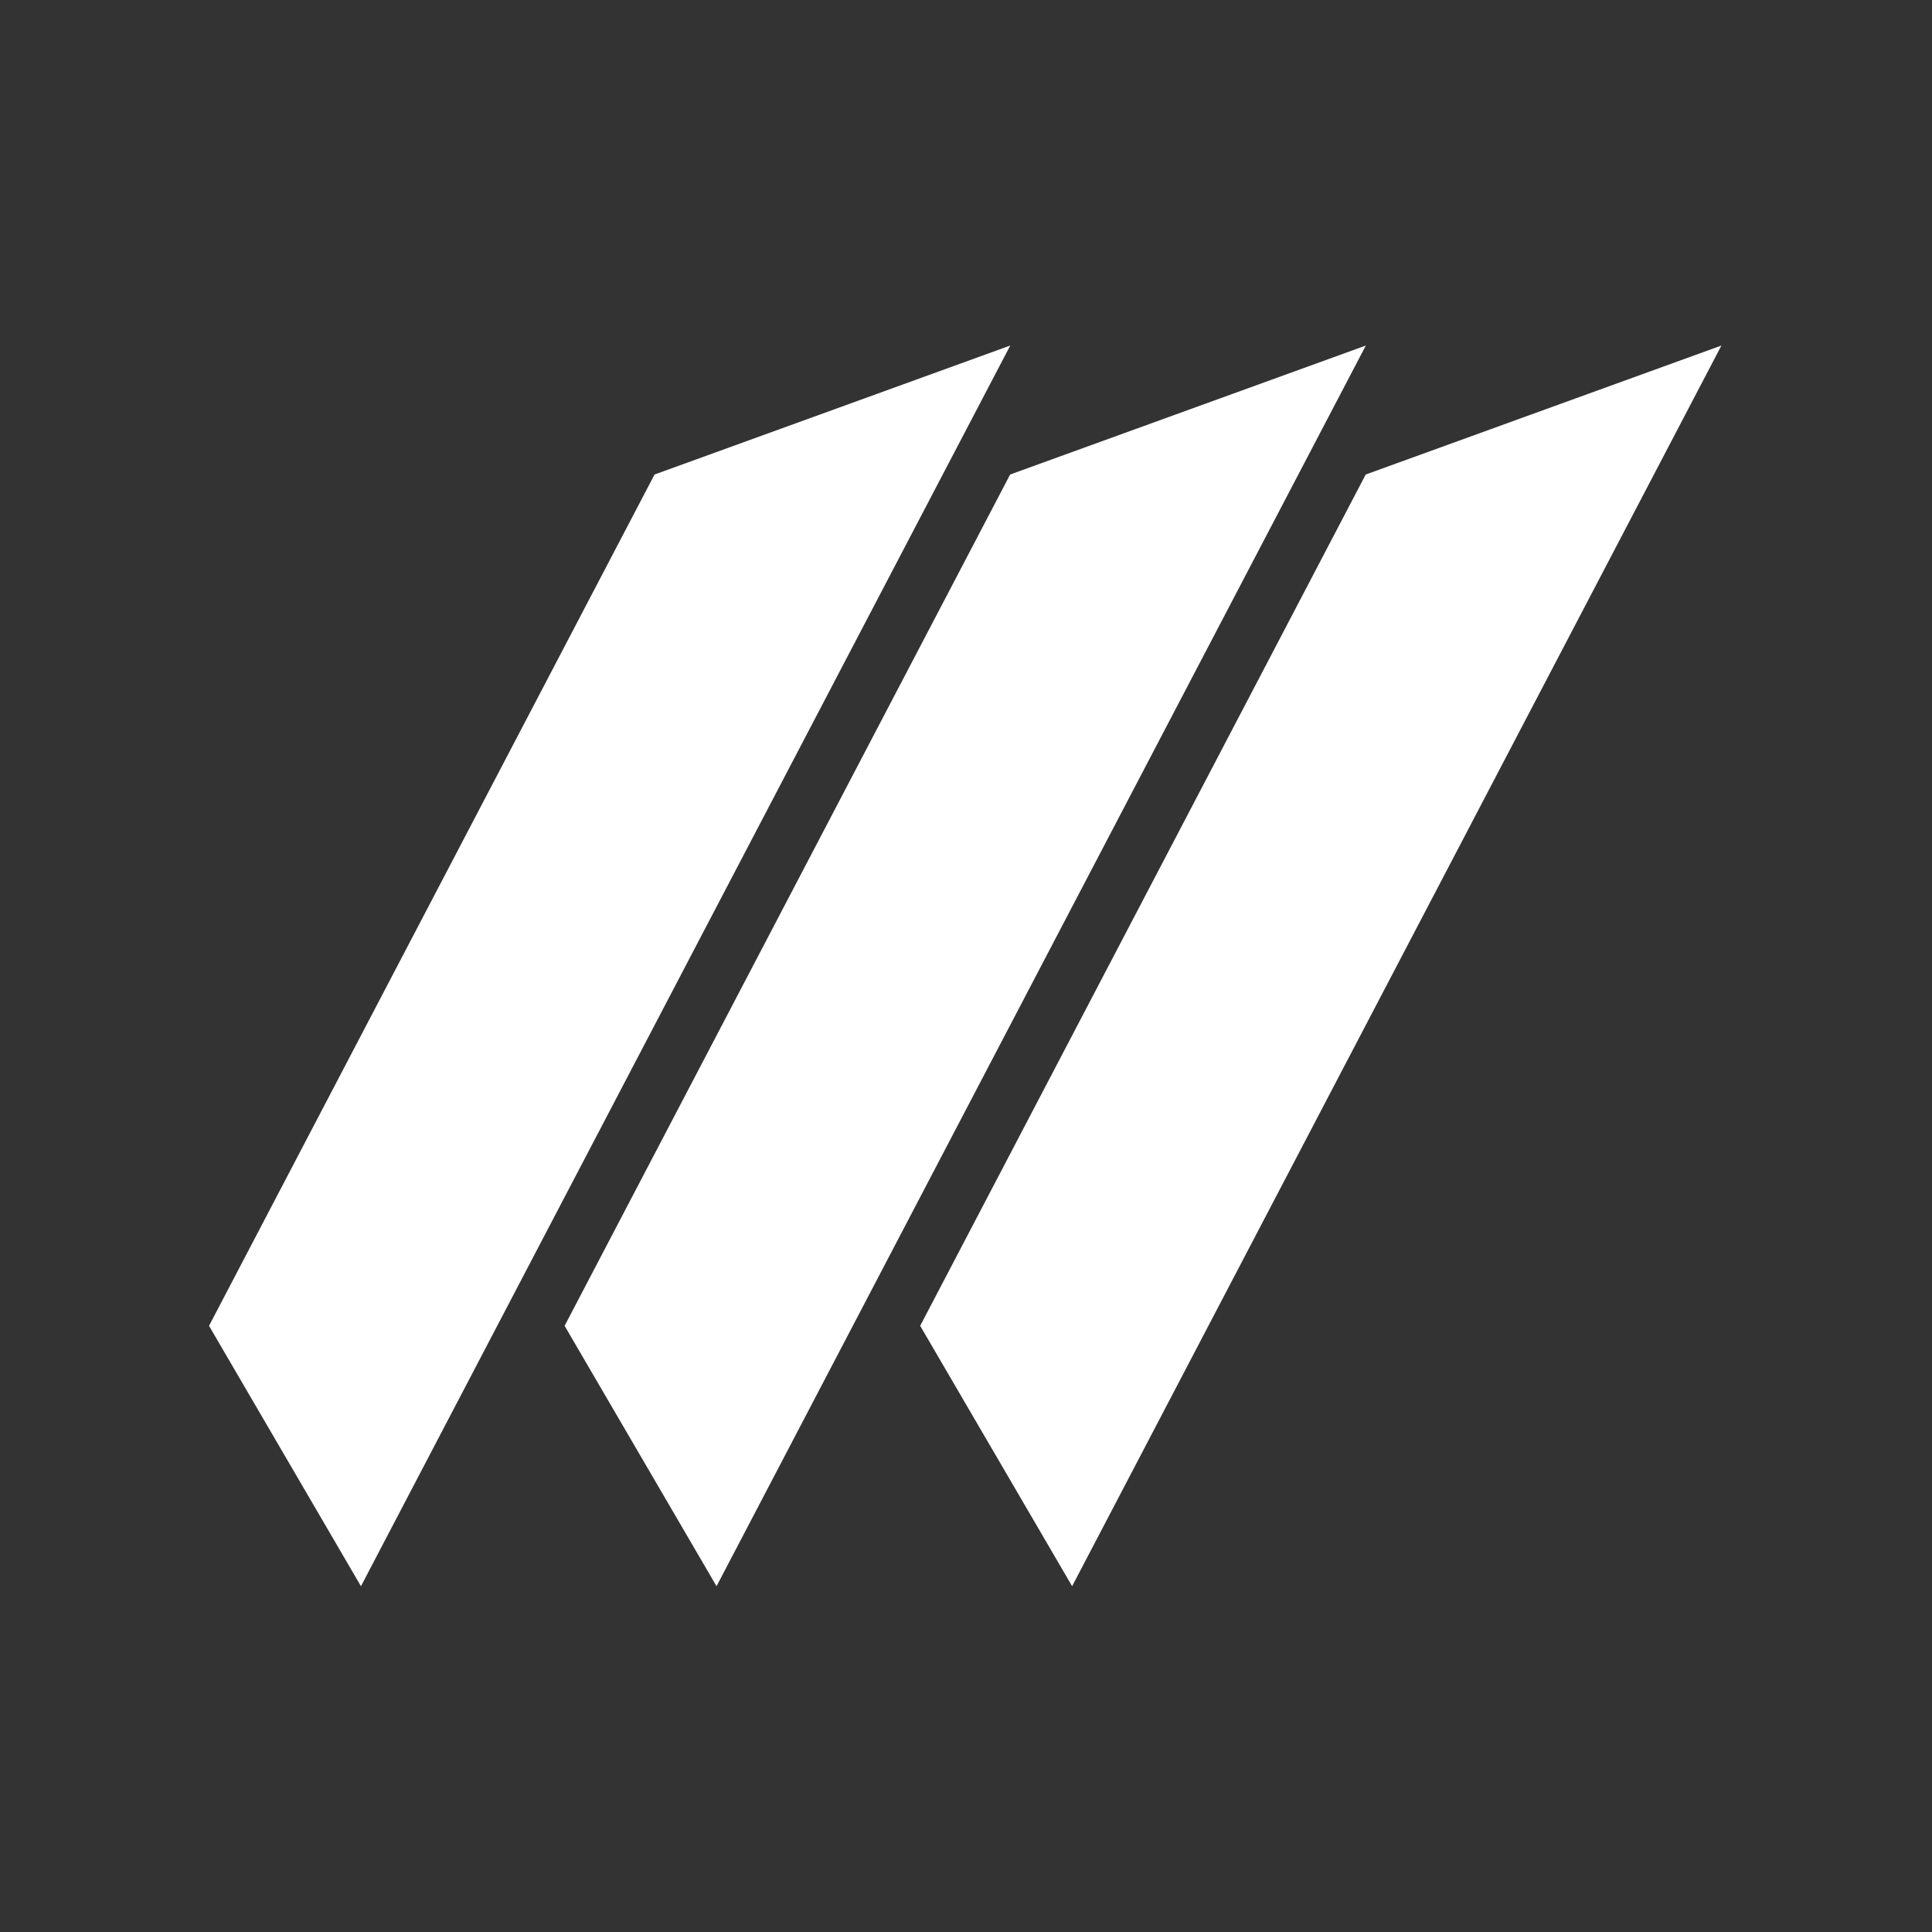
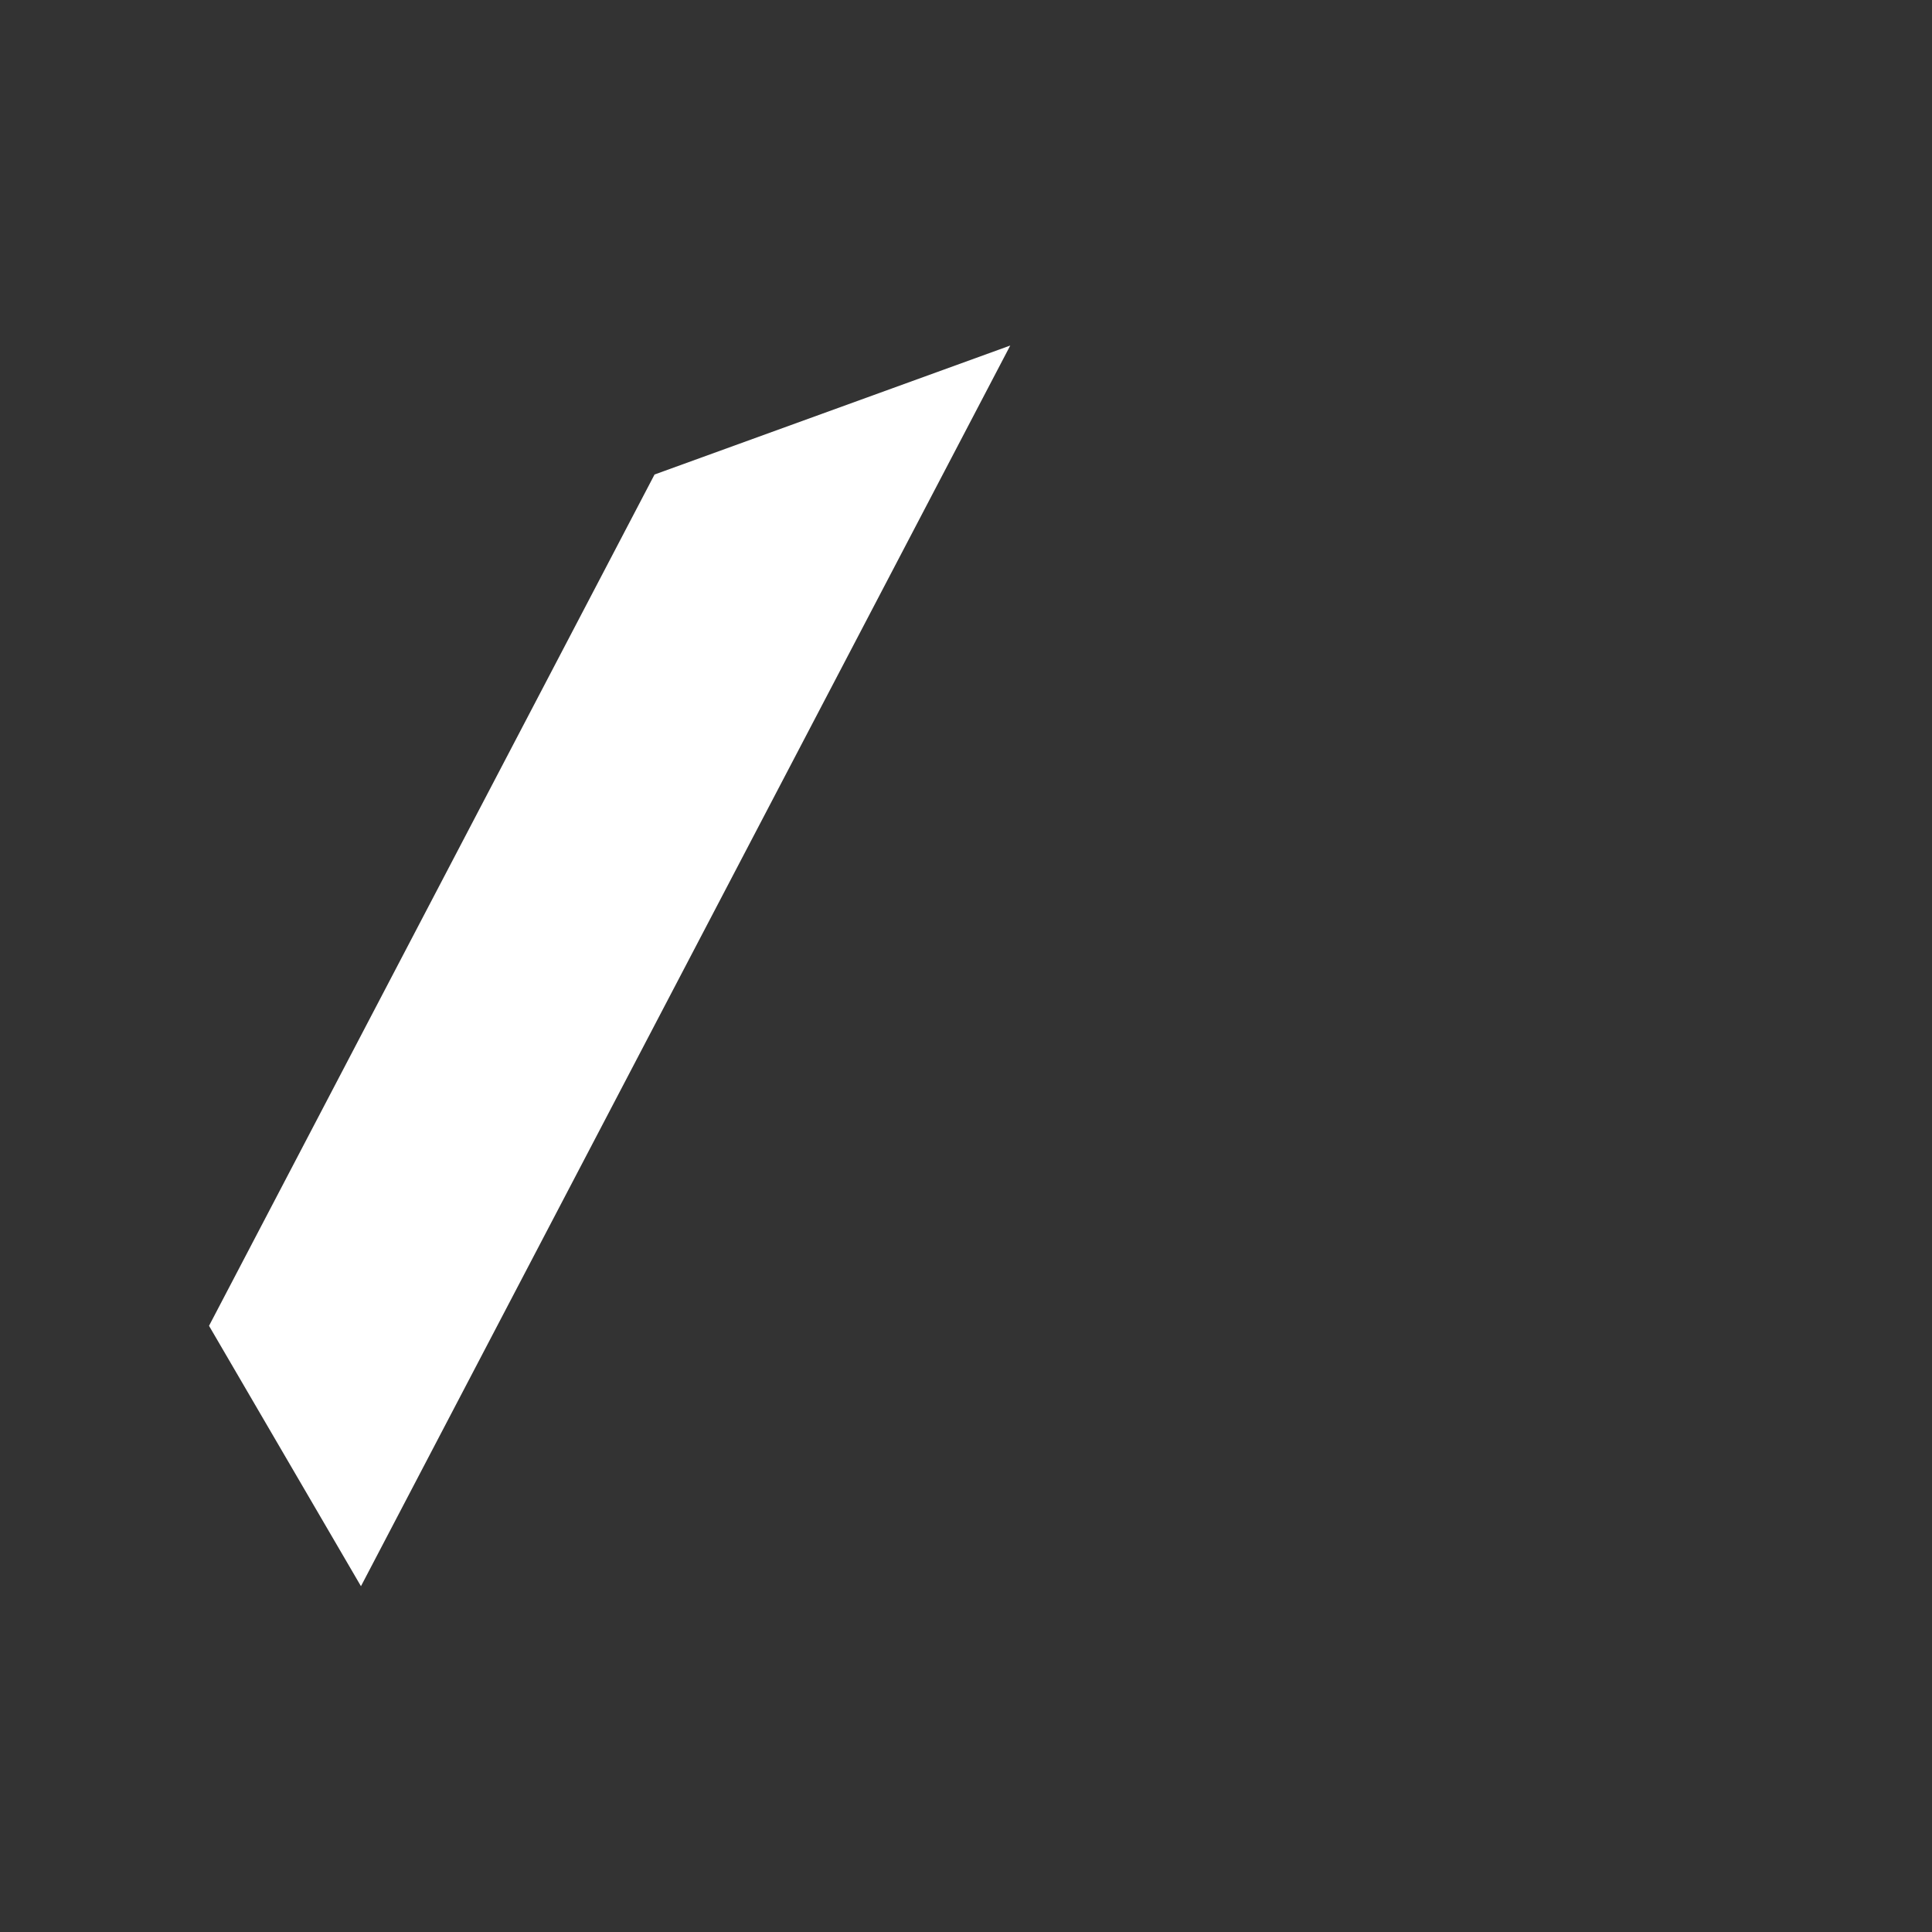
<svg xmlns="http://www.w3.org/2000/svg" version="1.1" id="Camada_1" x="0px" y="0px" viewBox="0 0 1000 1000" style="enable-background:new 0 0 1000 1000;" xml:space="preserve">
  <rect x="0" y="0" width="1000" height="1000" fill="#333333" stroke="none" />
  <style type="text/css">
	.st0{fill:#FFFFFF;}
</style>
  <g>
-     <polygon class="st0" points="554.93,821.02 891,178.85 706.89,245.61 476.28,686.24  " />
-     <polygon class="st0" points="370.88,821.02 706.95,178.85 522.84,245.61 292.24,686.24  " />
    <polygon class="st0" points="186.83,821.02 522.9,178.85 338.79,245.61 108.19,686.24  " />
  </g>
</svg>